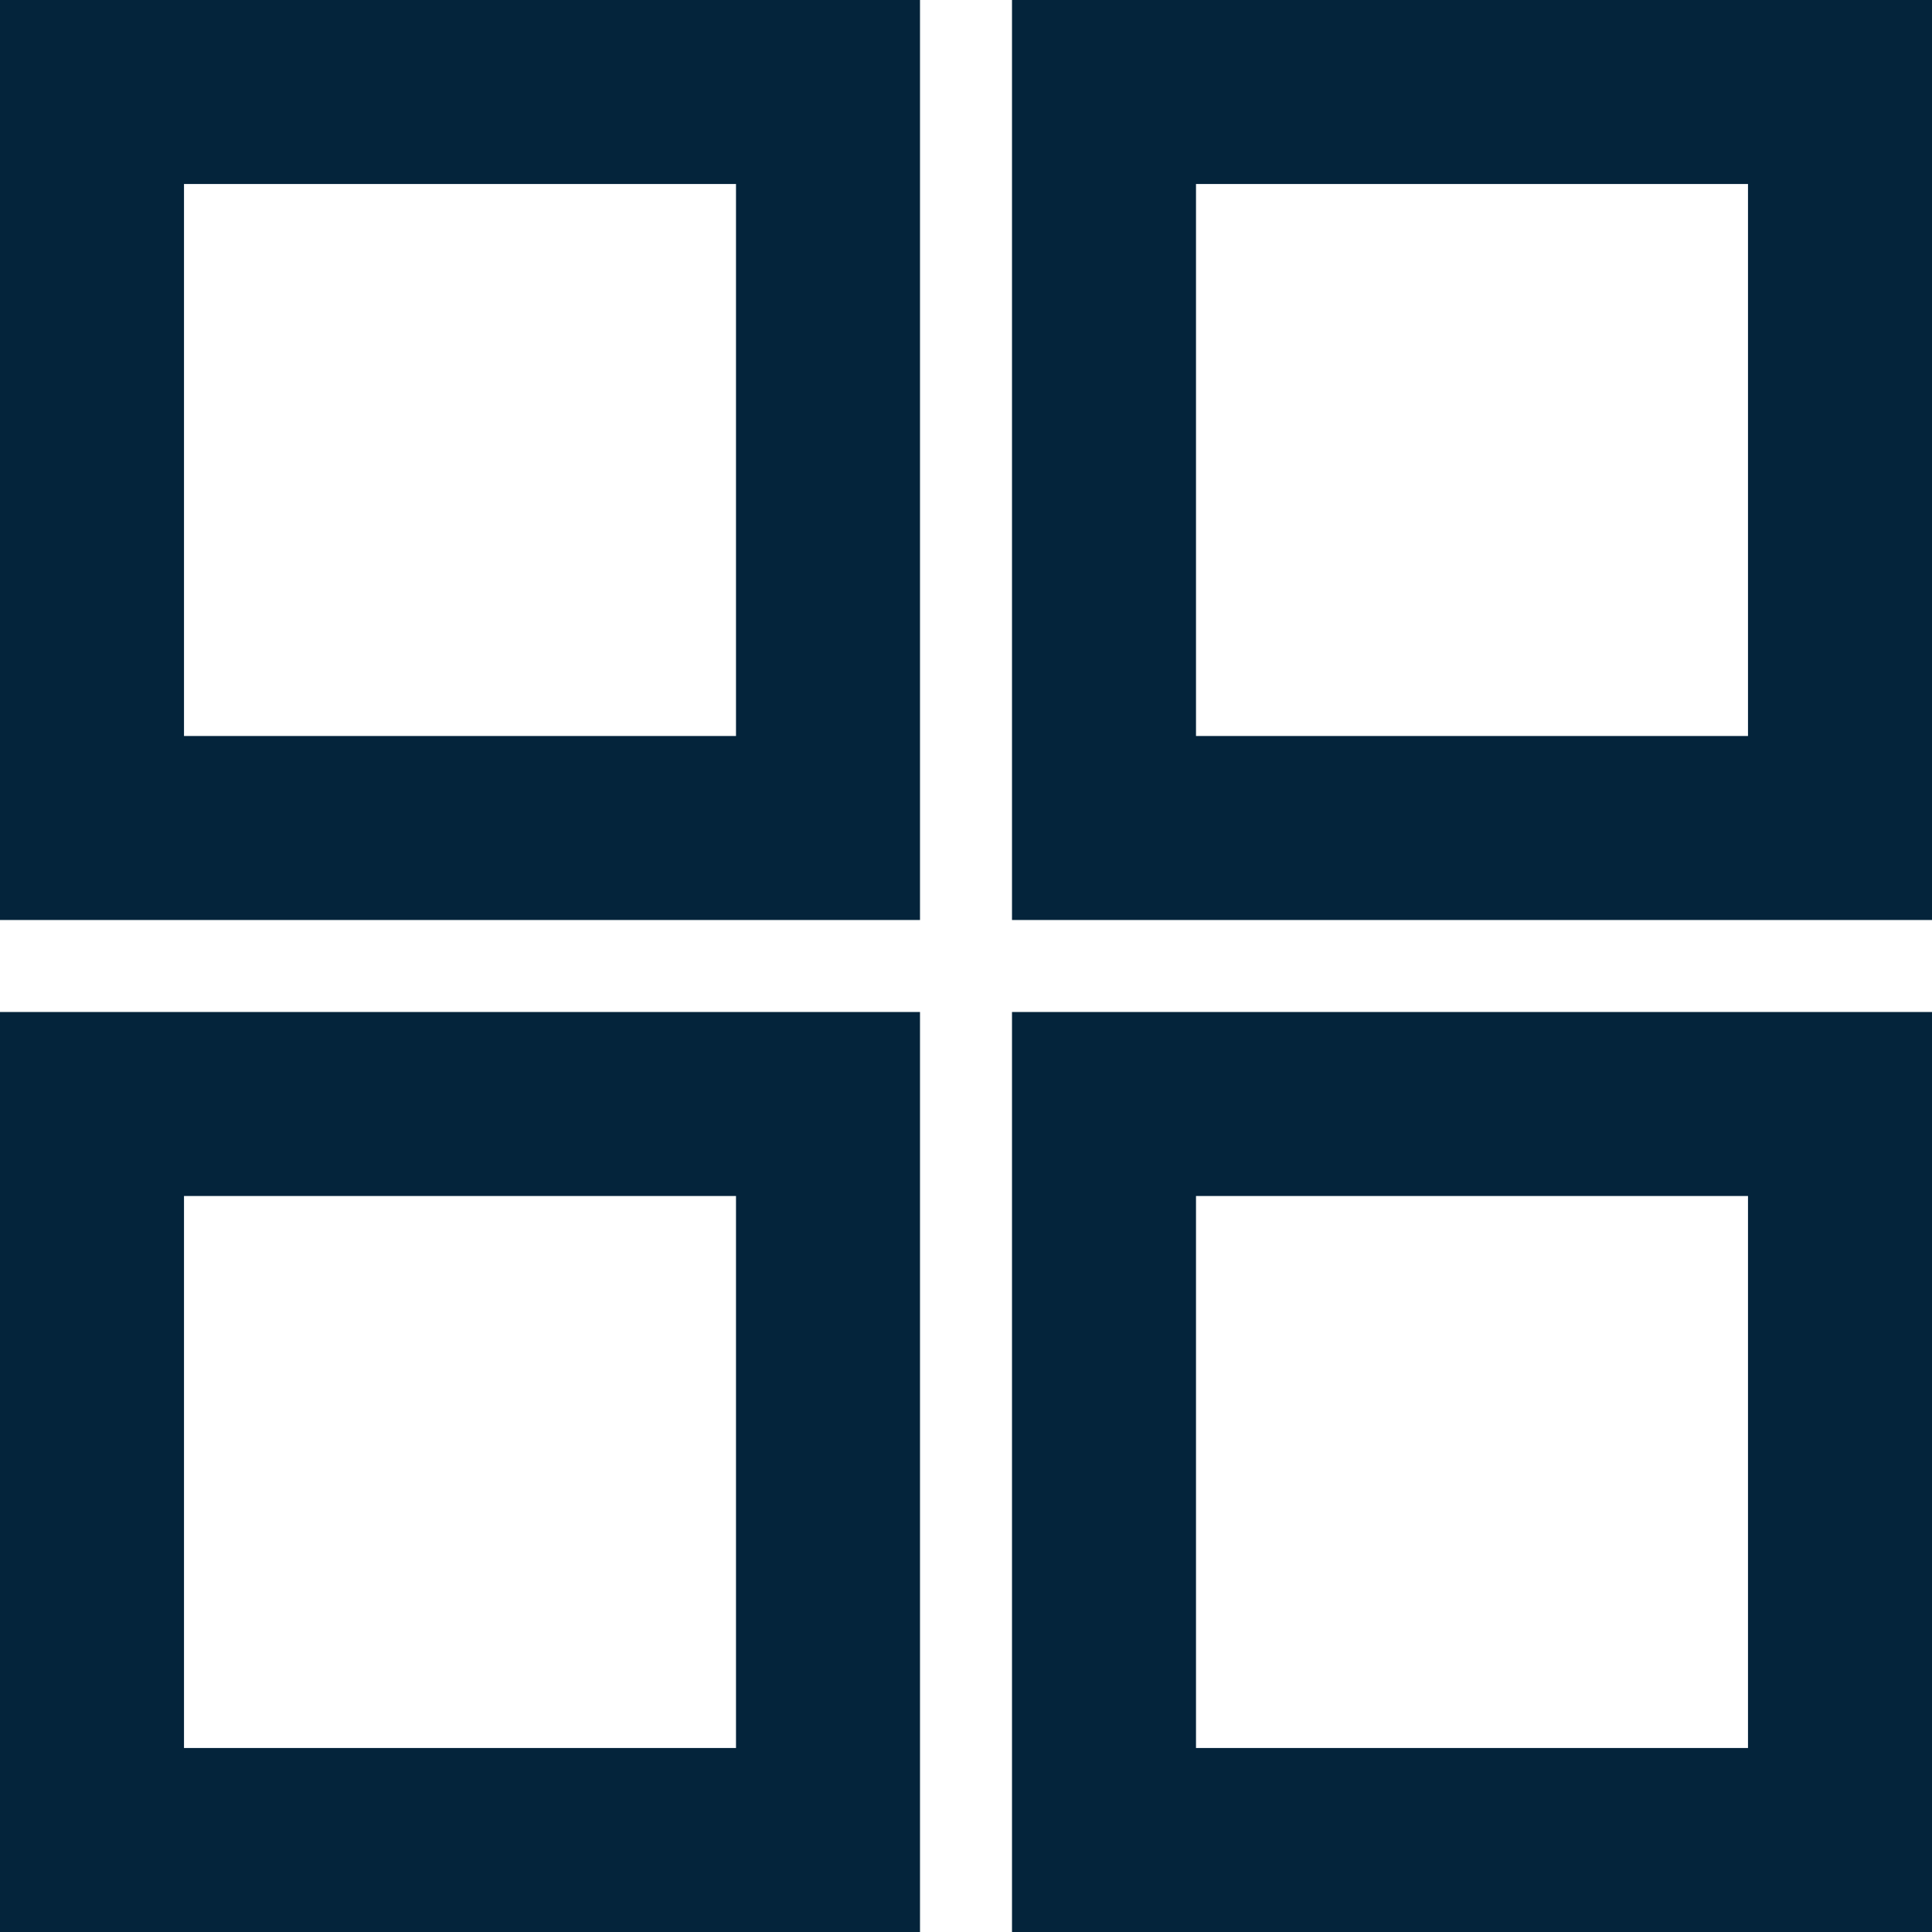
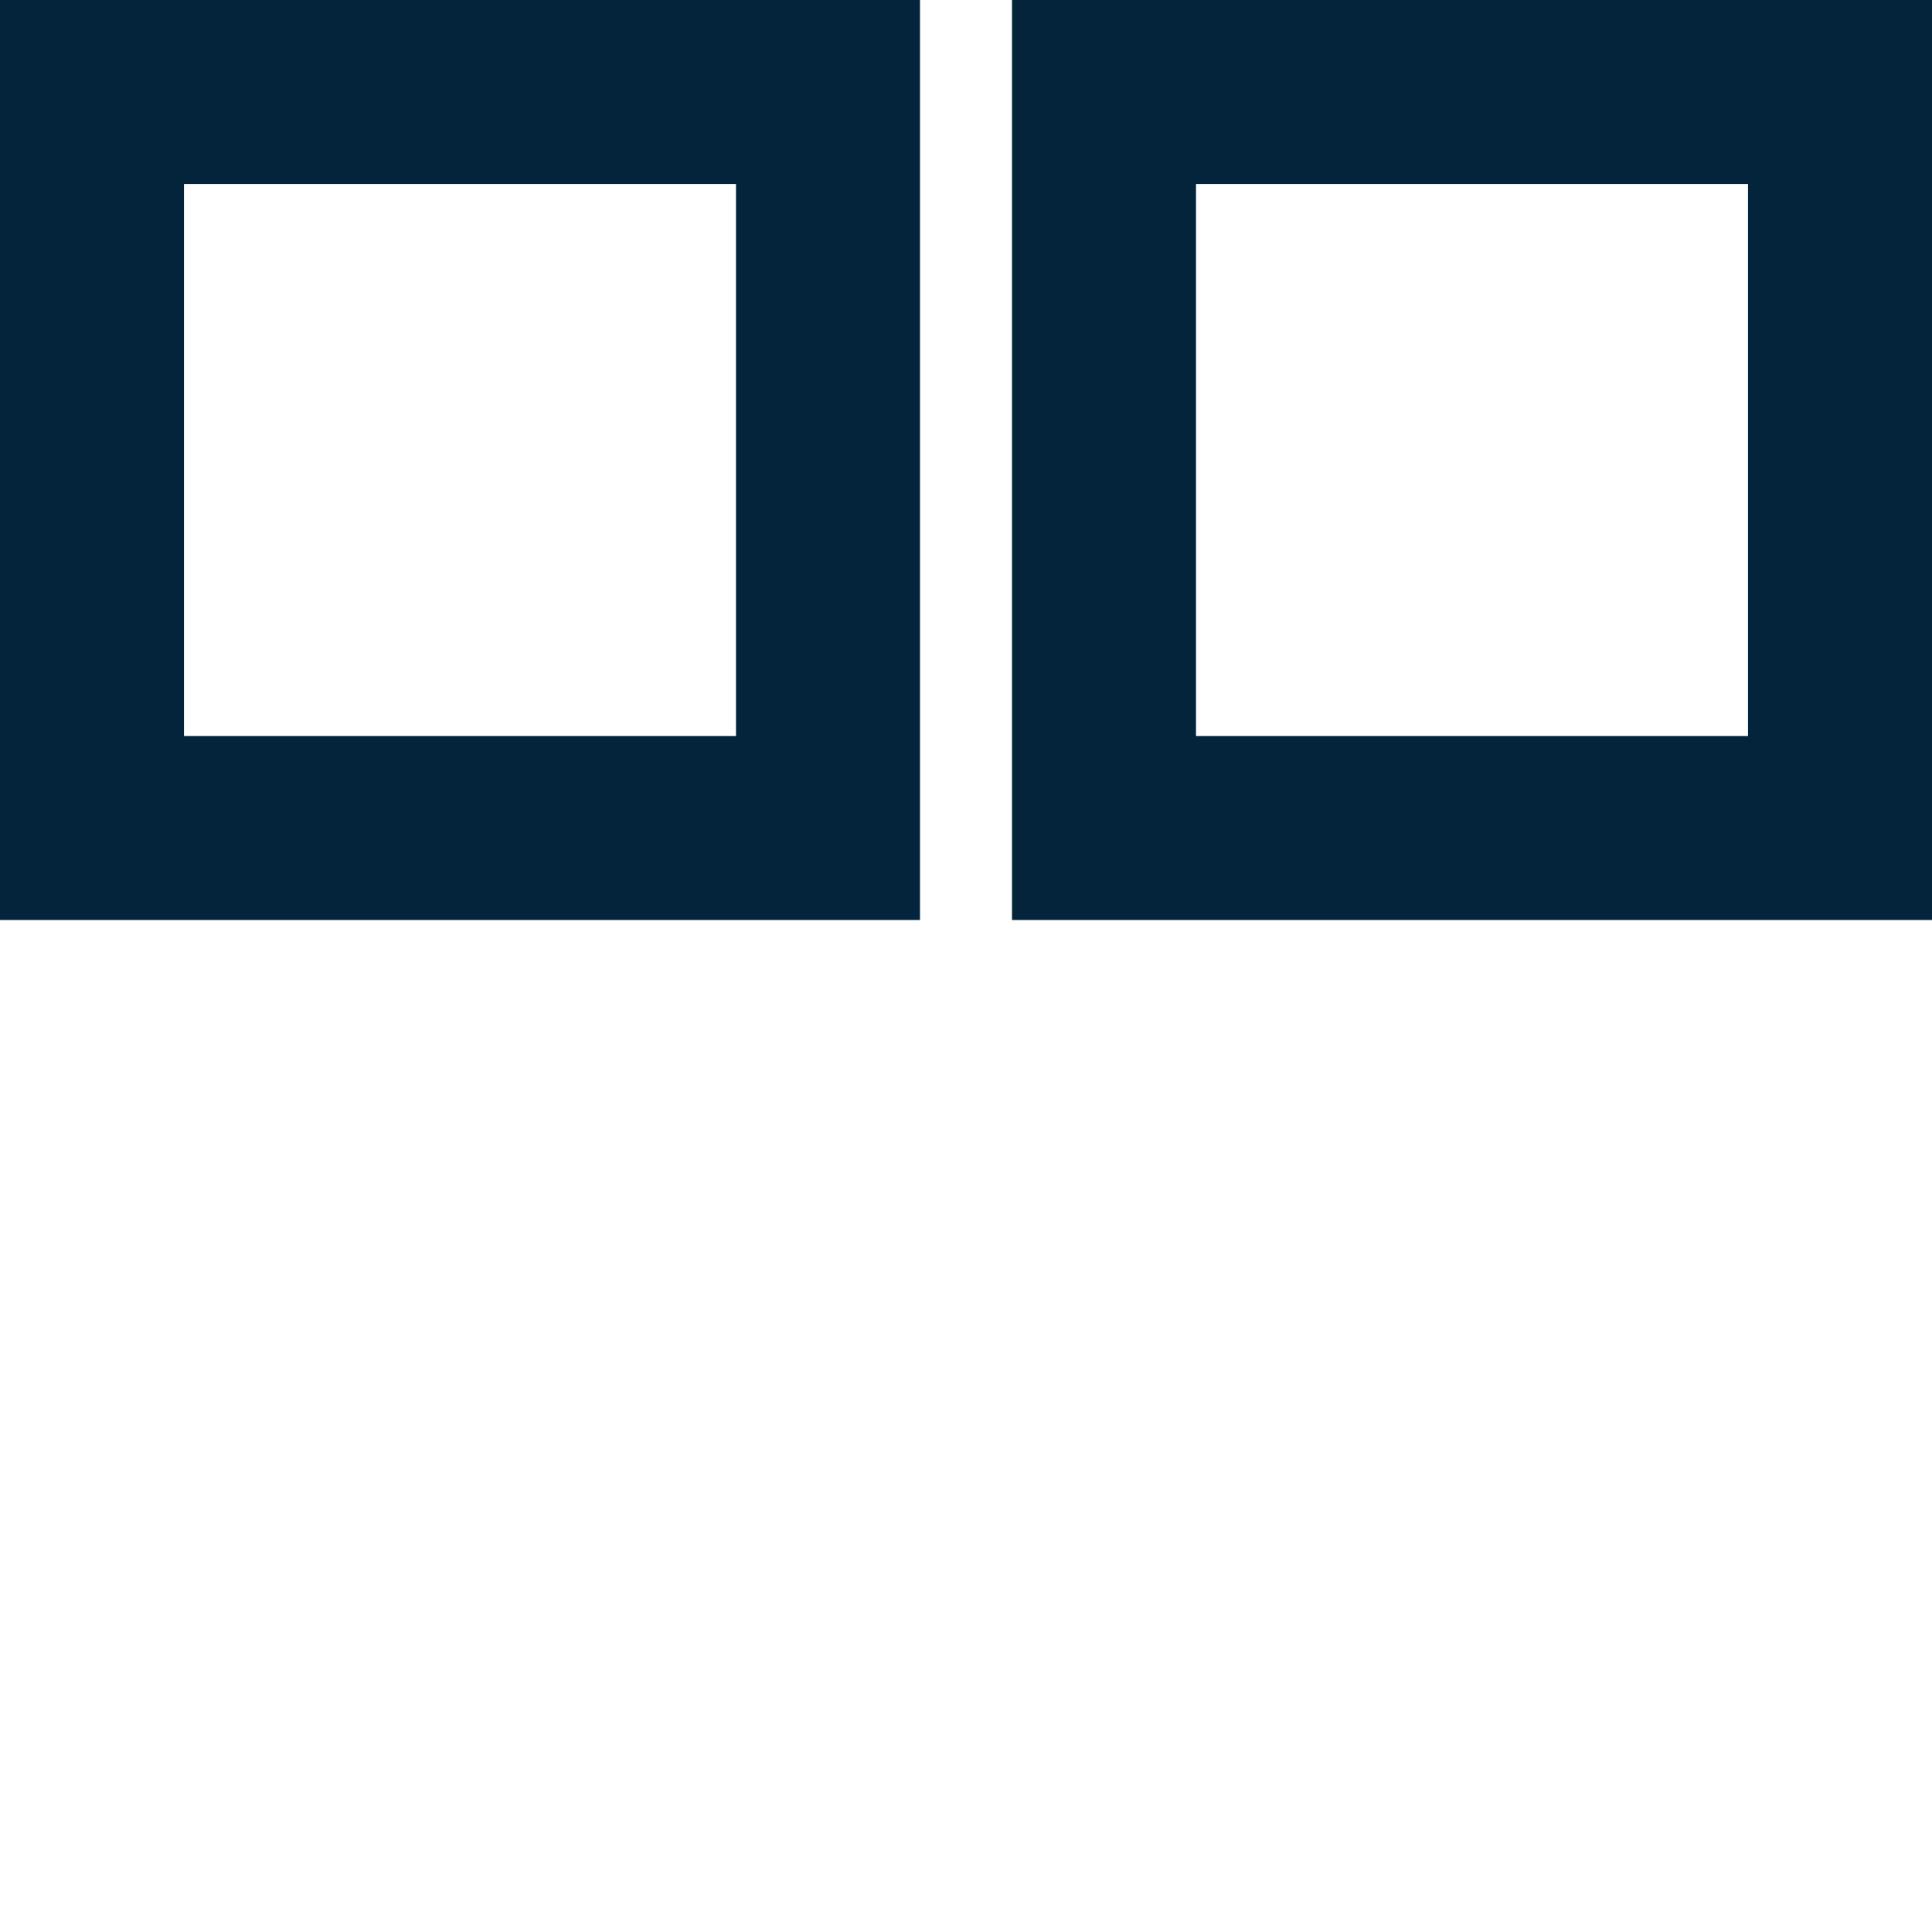
<svg xmlns="http://www.w3.org/2000/svg" width="21" height="21" viewBox="0 0 21 21" fill="none">
  <rect x="1" y="1" width="8" height="8" stroke="#04243B" stroke-width="2" />
  <rect x="12" y="1" width="8" height="8" stroke="#04243B" stroke-width="2" />
-   <rect x="12" y="12" width="8" height="8" stroke="#04243B" stroke-width="2" />
-   <rect x="1" y="12" width="8" height="8" stroke="#04243B" stroke-width="2" />
</svg>